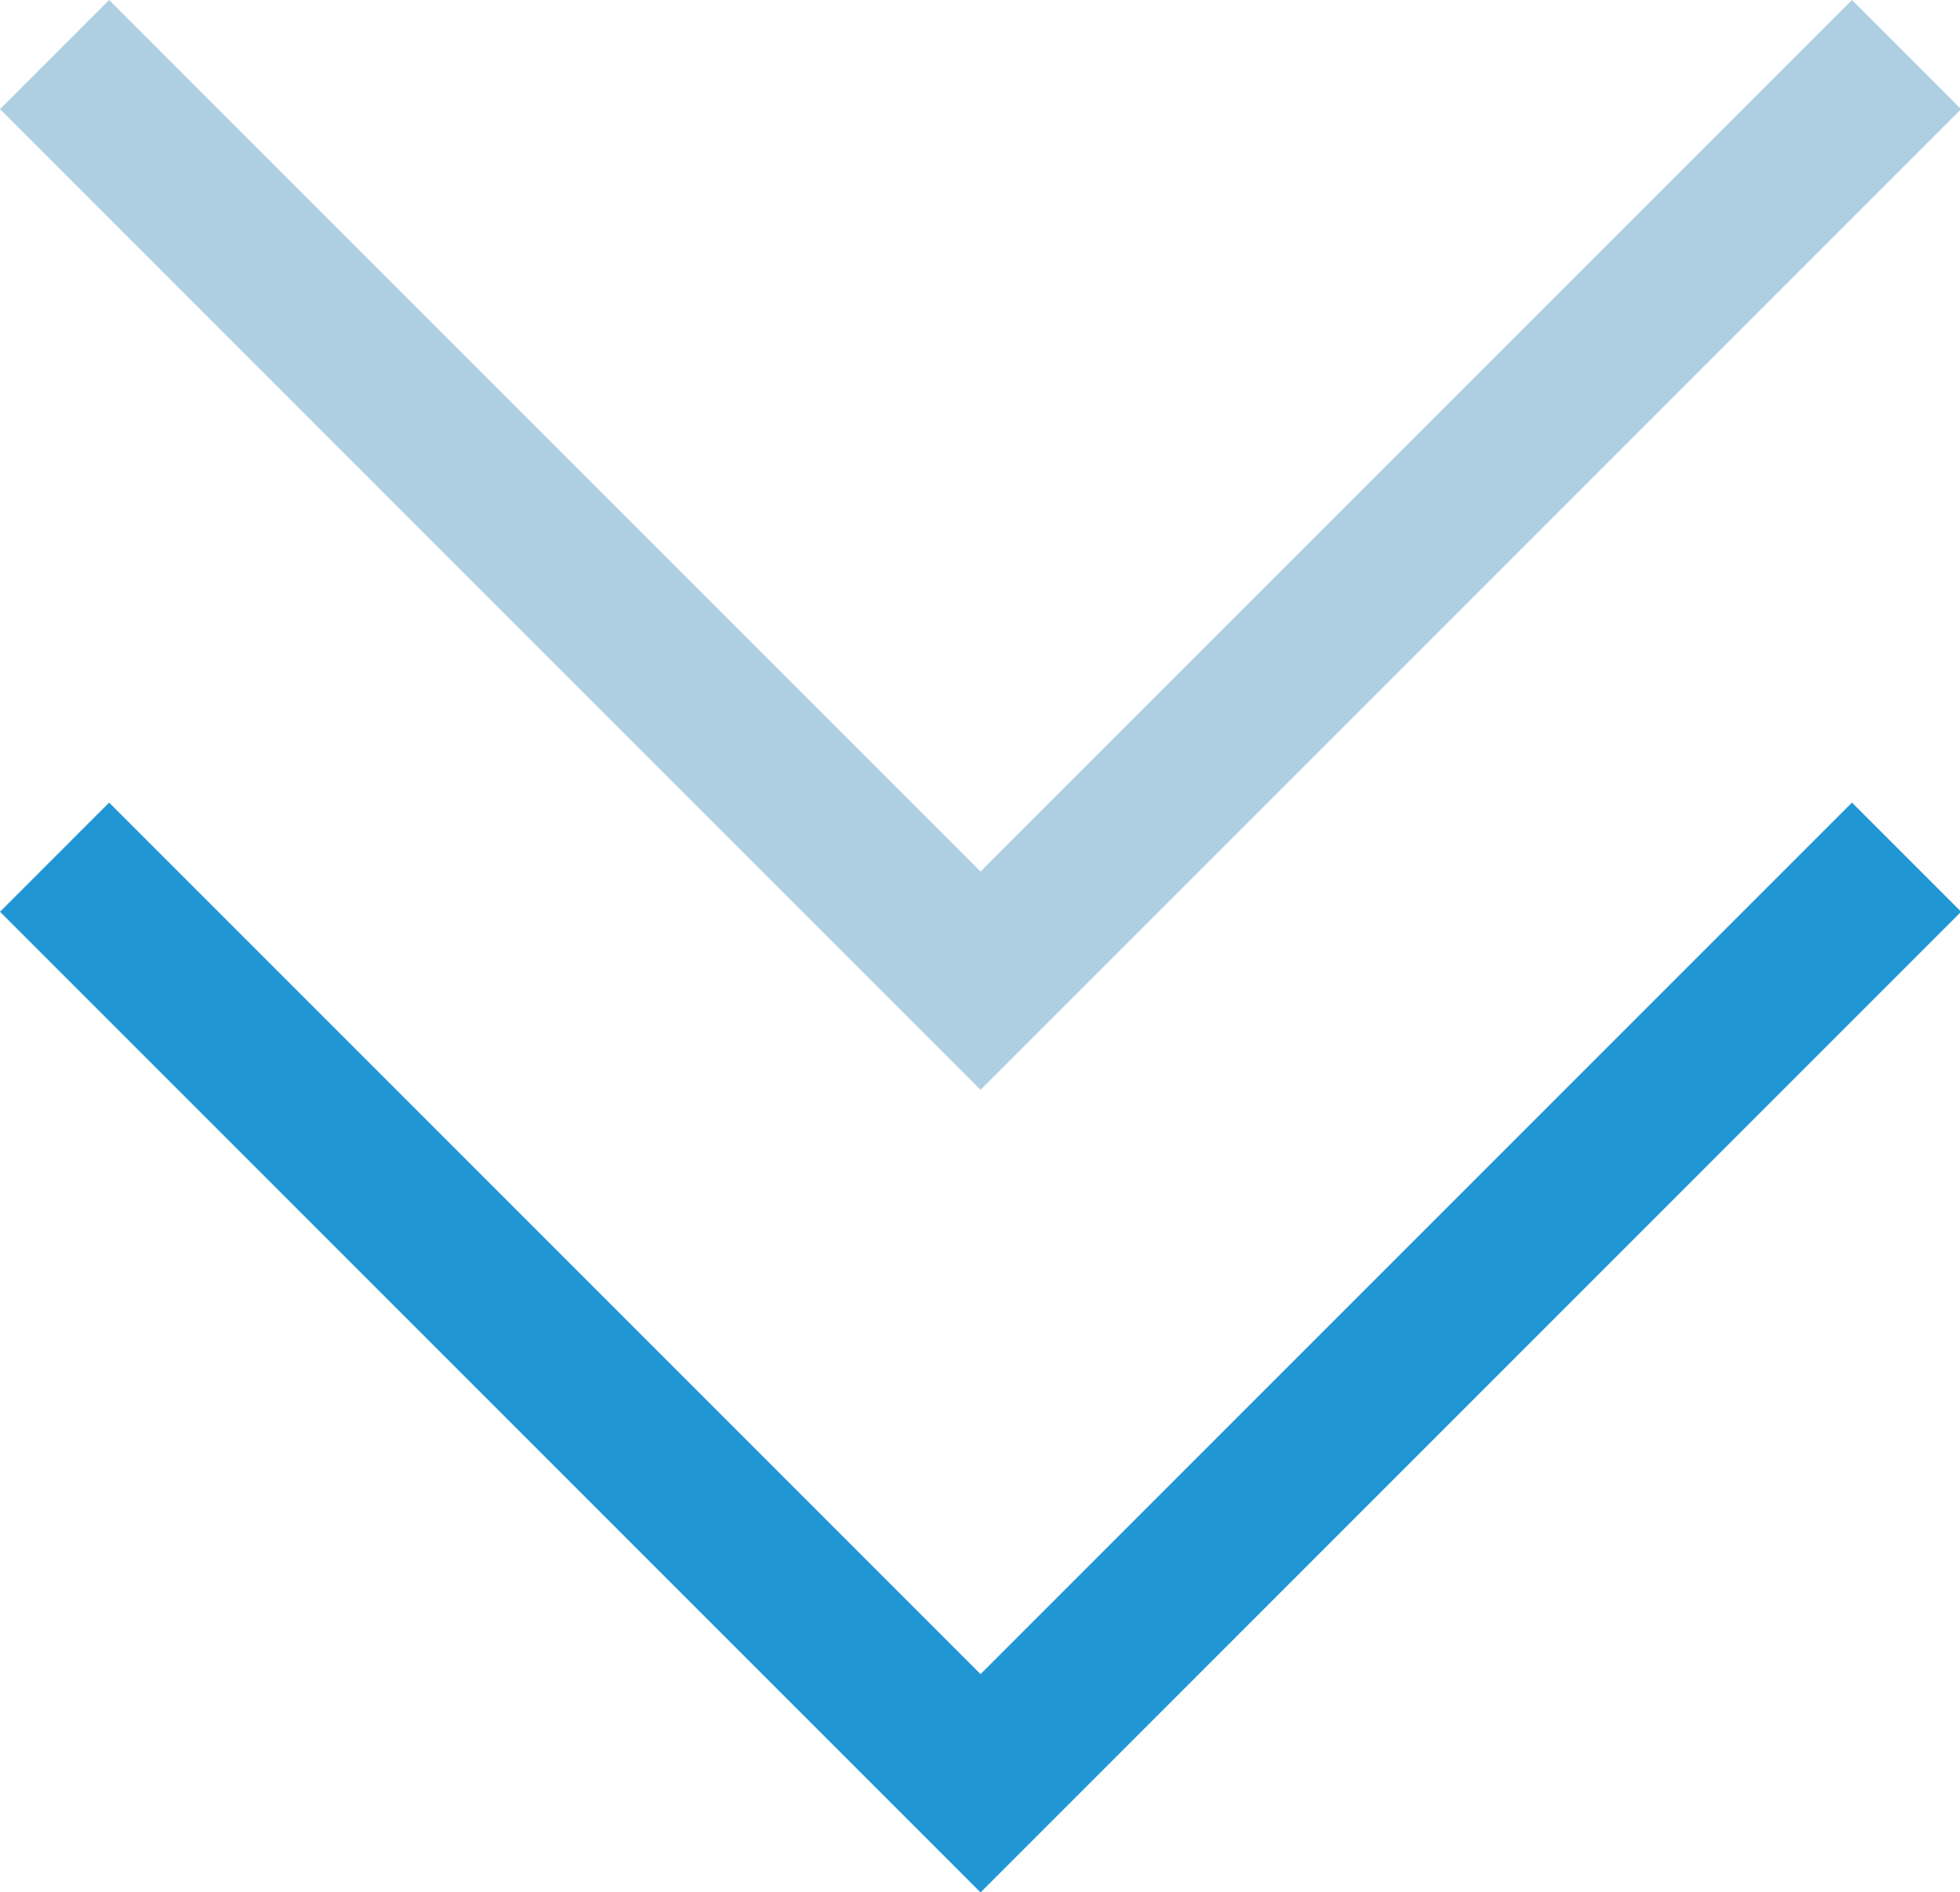
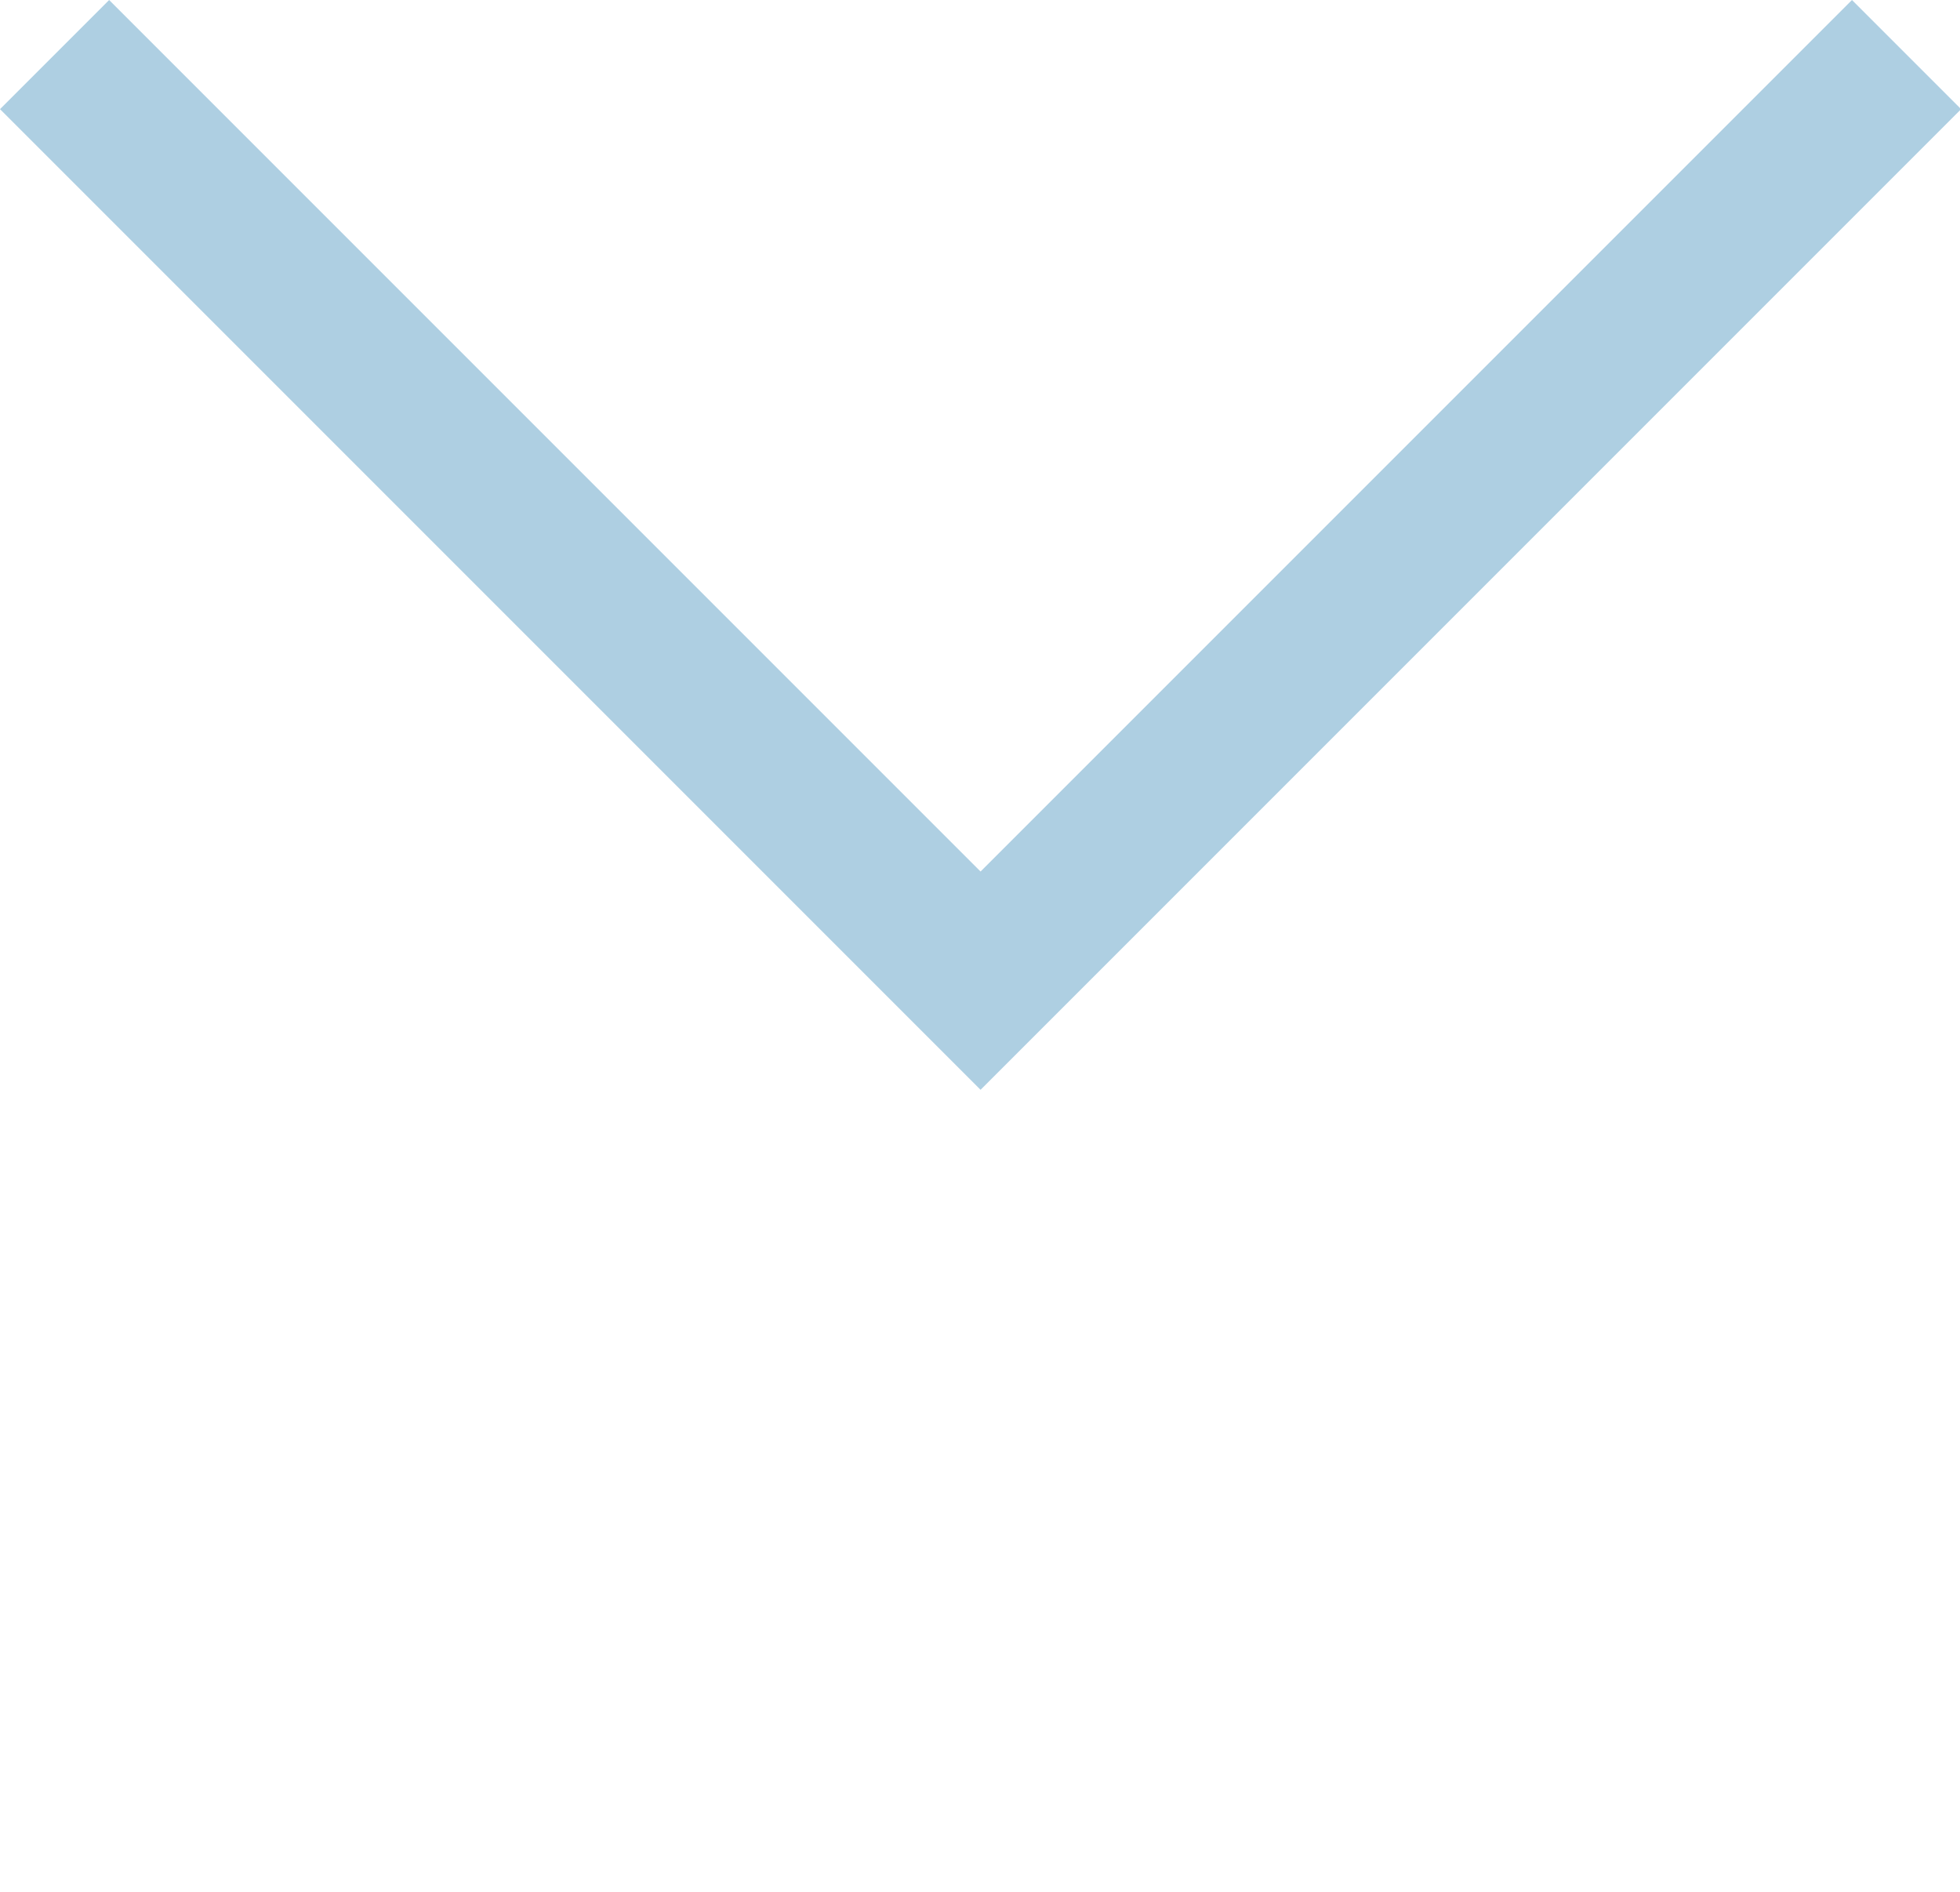
<svg xmlns="http://www.w3.org/2000/svg" version="1.1" id="レイヤー_1" x="0px" y="0px" viewBox="0 0 63.5 61.3" style="enable-background:new 0 0 63.5 61.3;" xml:space="preserve">
  <style type="text/css">
	.st0{fill:none;stroke:#AECFE2;stroke-width:5;}
	.st1{fill:none;stroke:#2096D5;stroke-width:5;}
</style>
  <g id="グループ_251" transform="translate(-591.232 -1618.232)">
    <path id="パス_92" class="st0" d="M593,1620l30,30l30-30" />
-     <path id="パス_93" class="st1" d="M593,1646l30,30l30-30" />
  </g>
</svg>